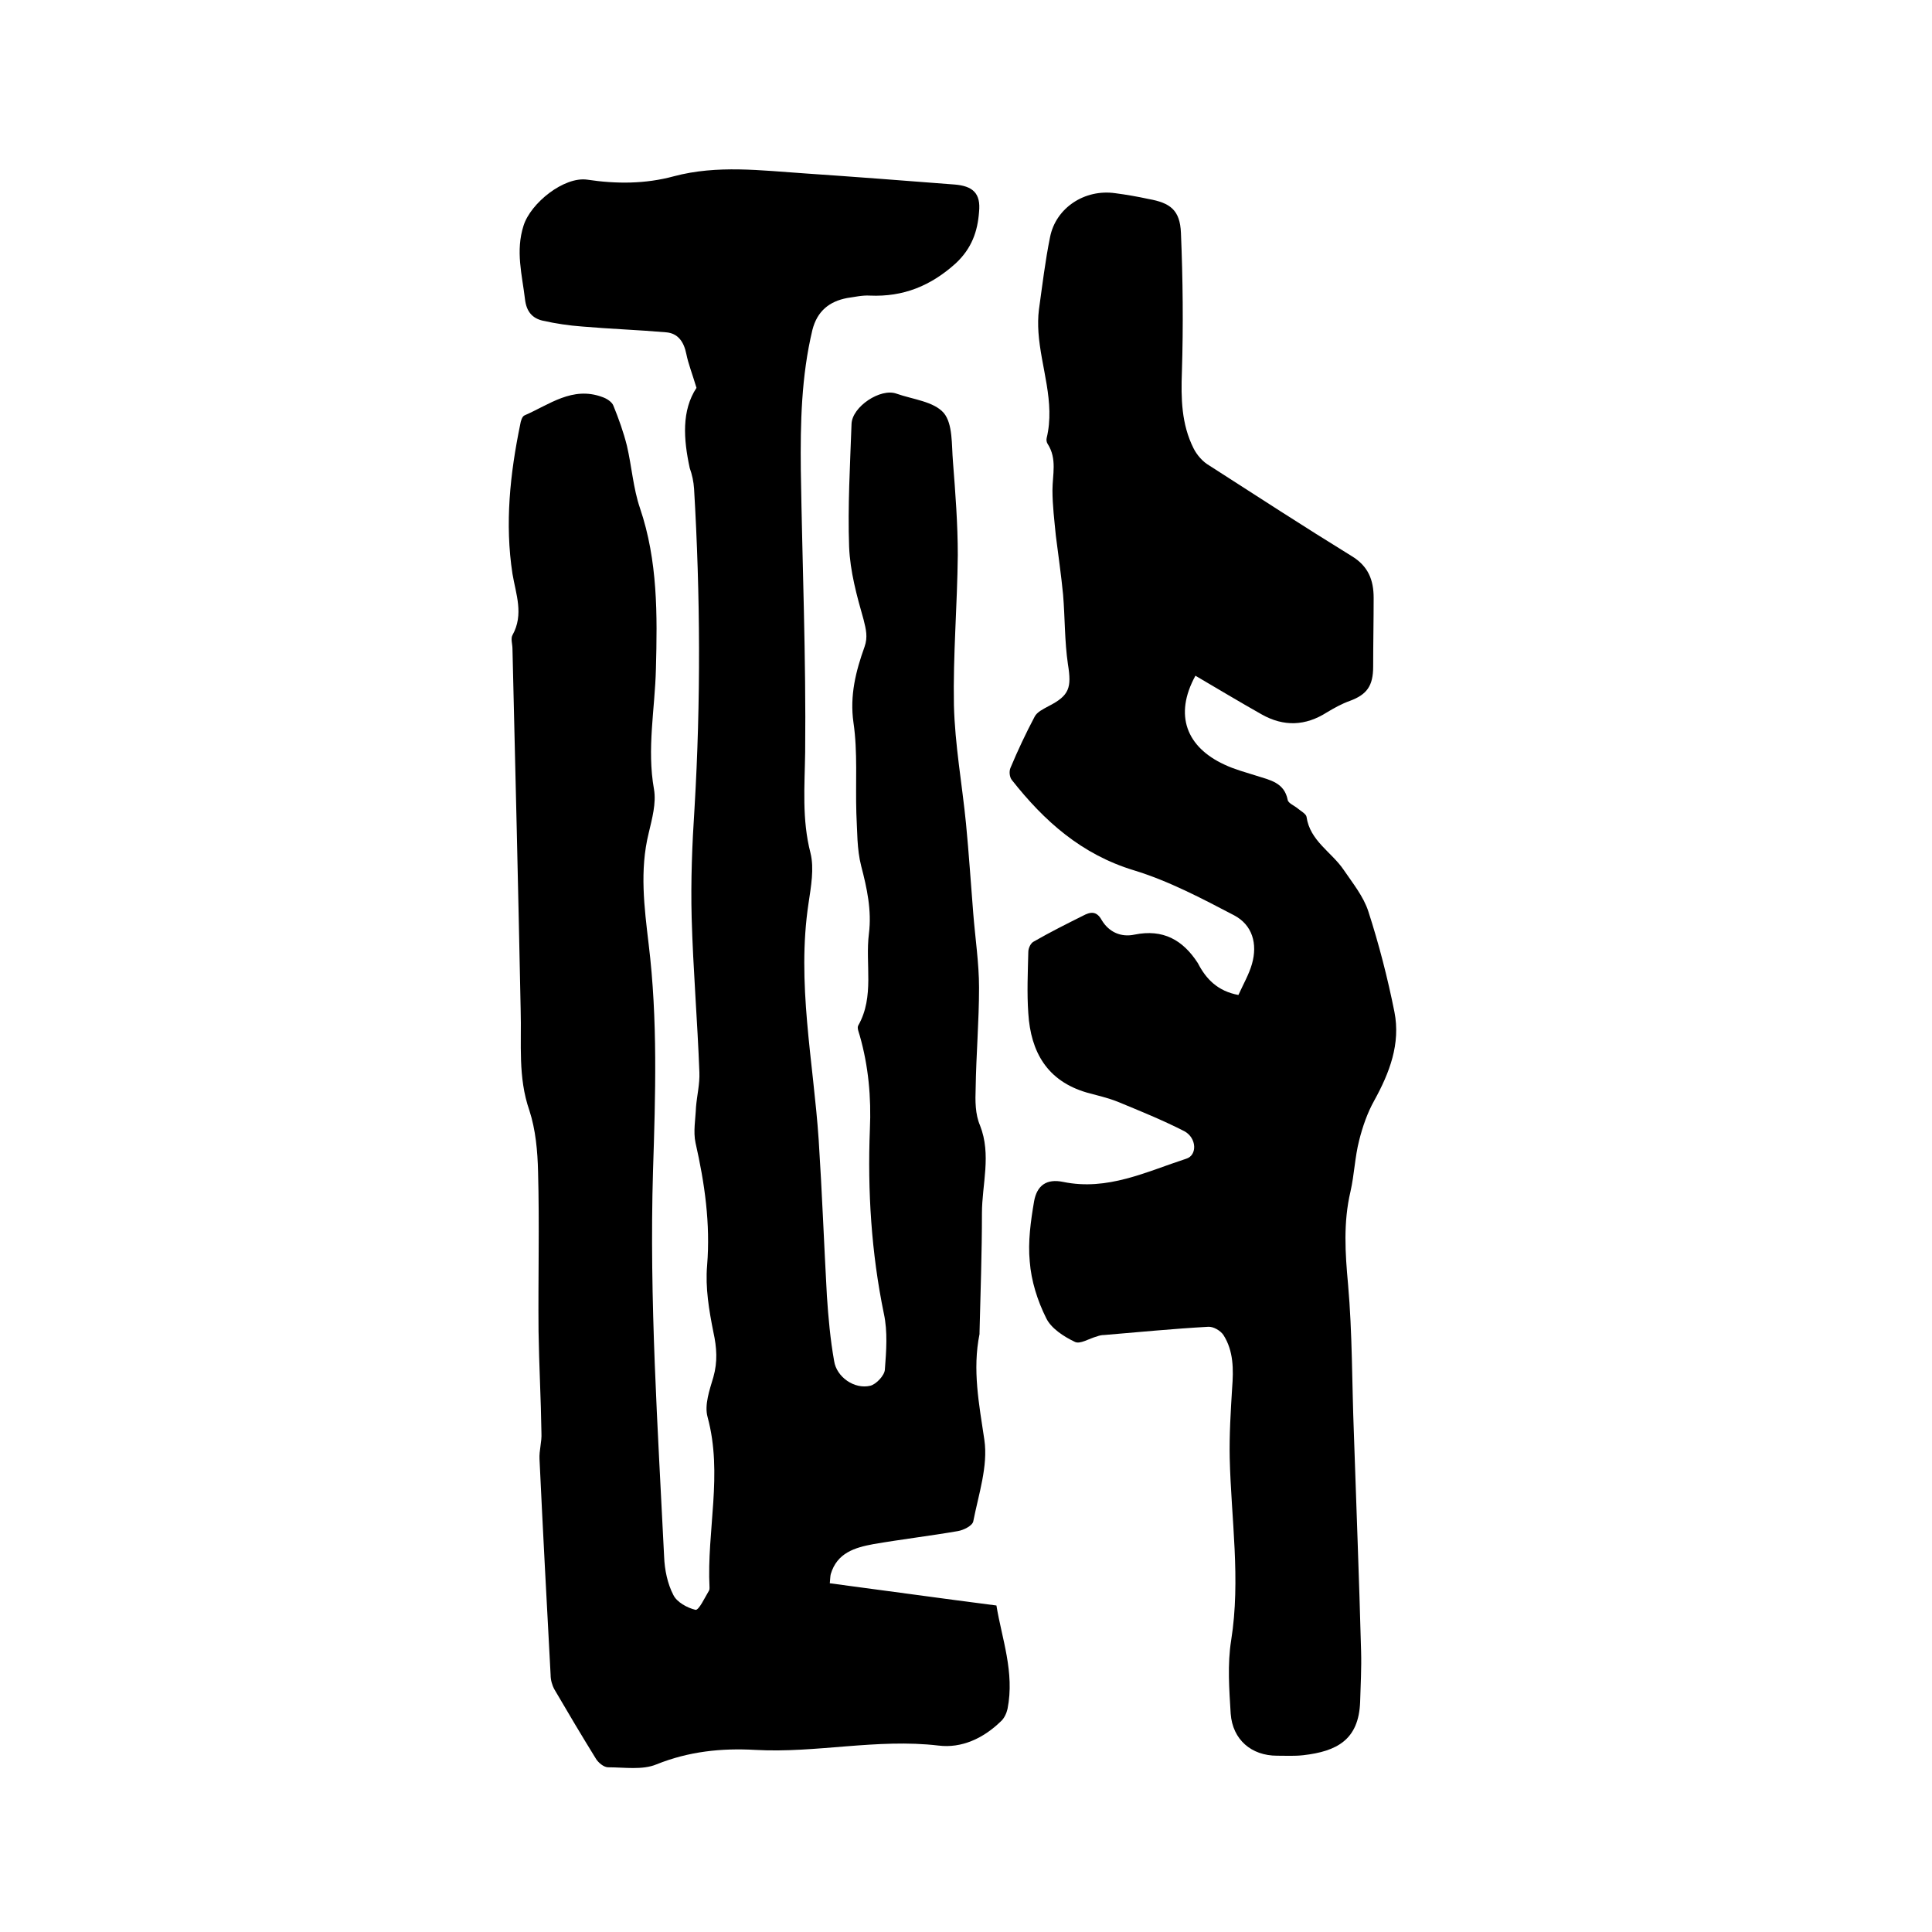
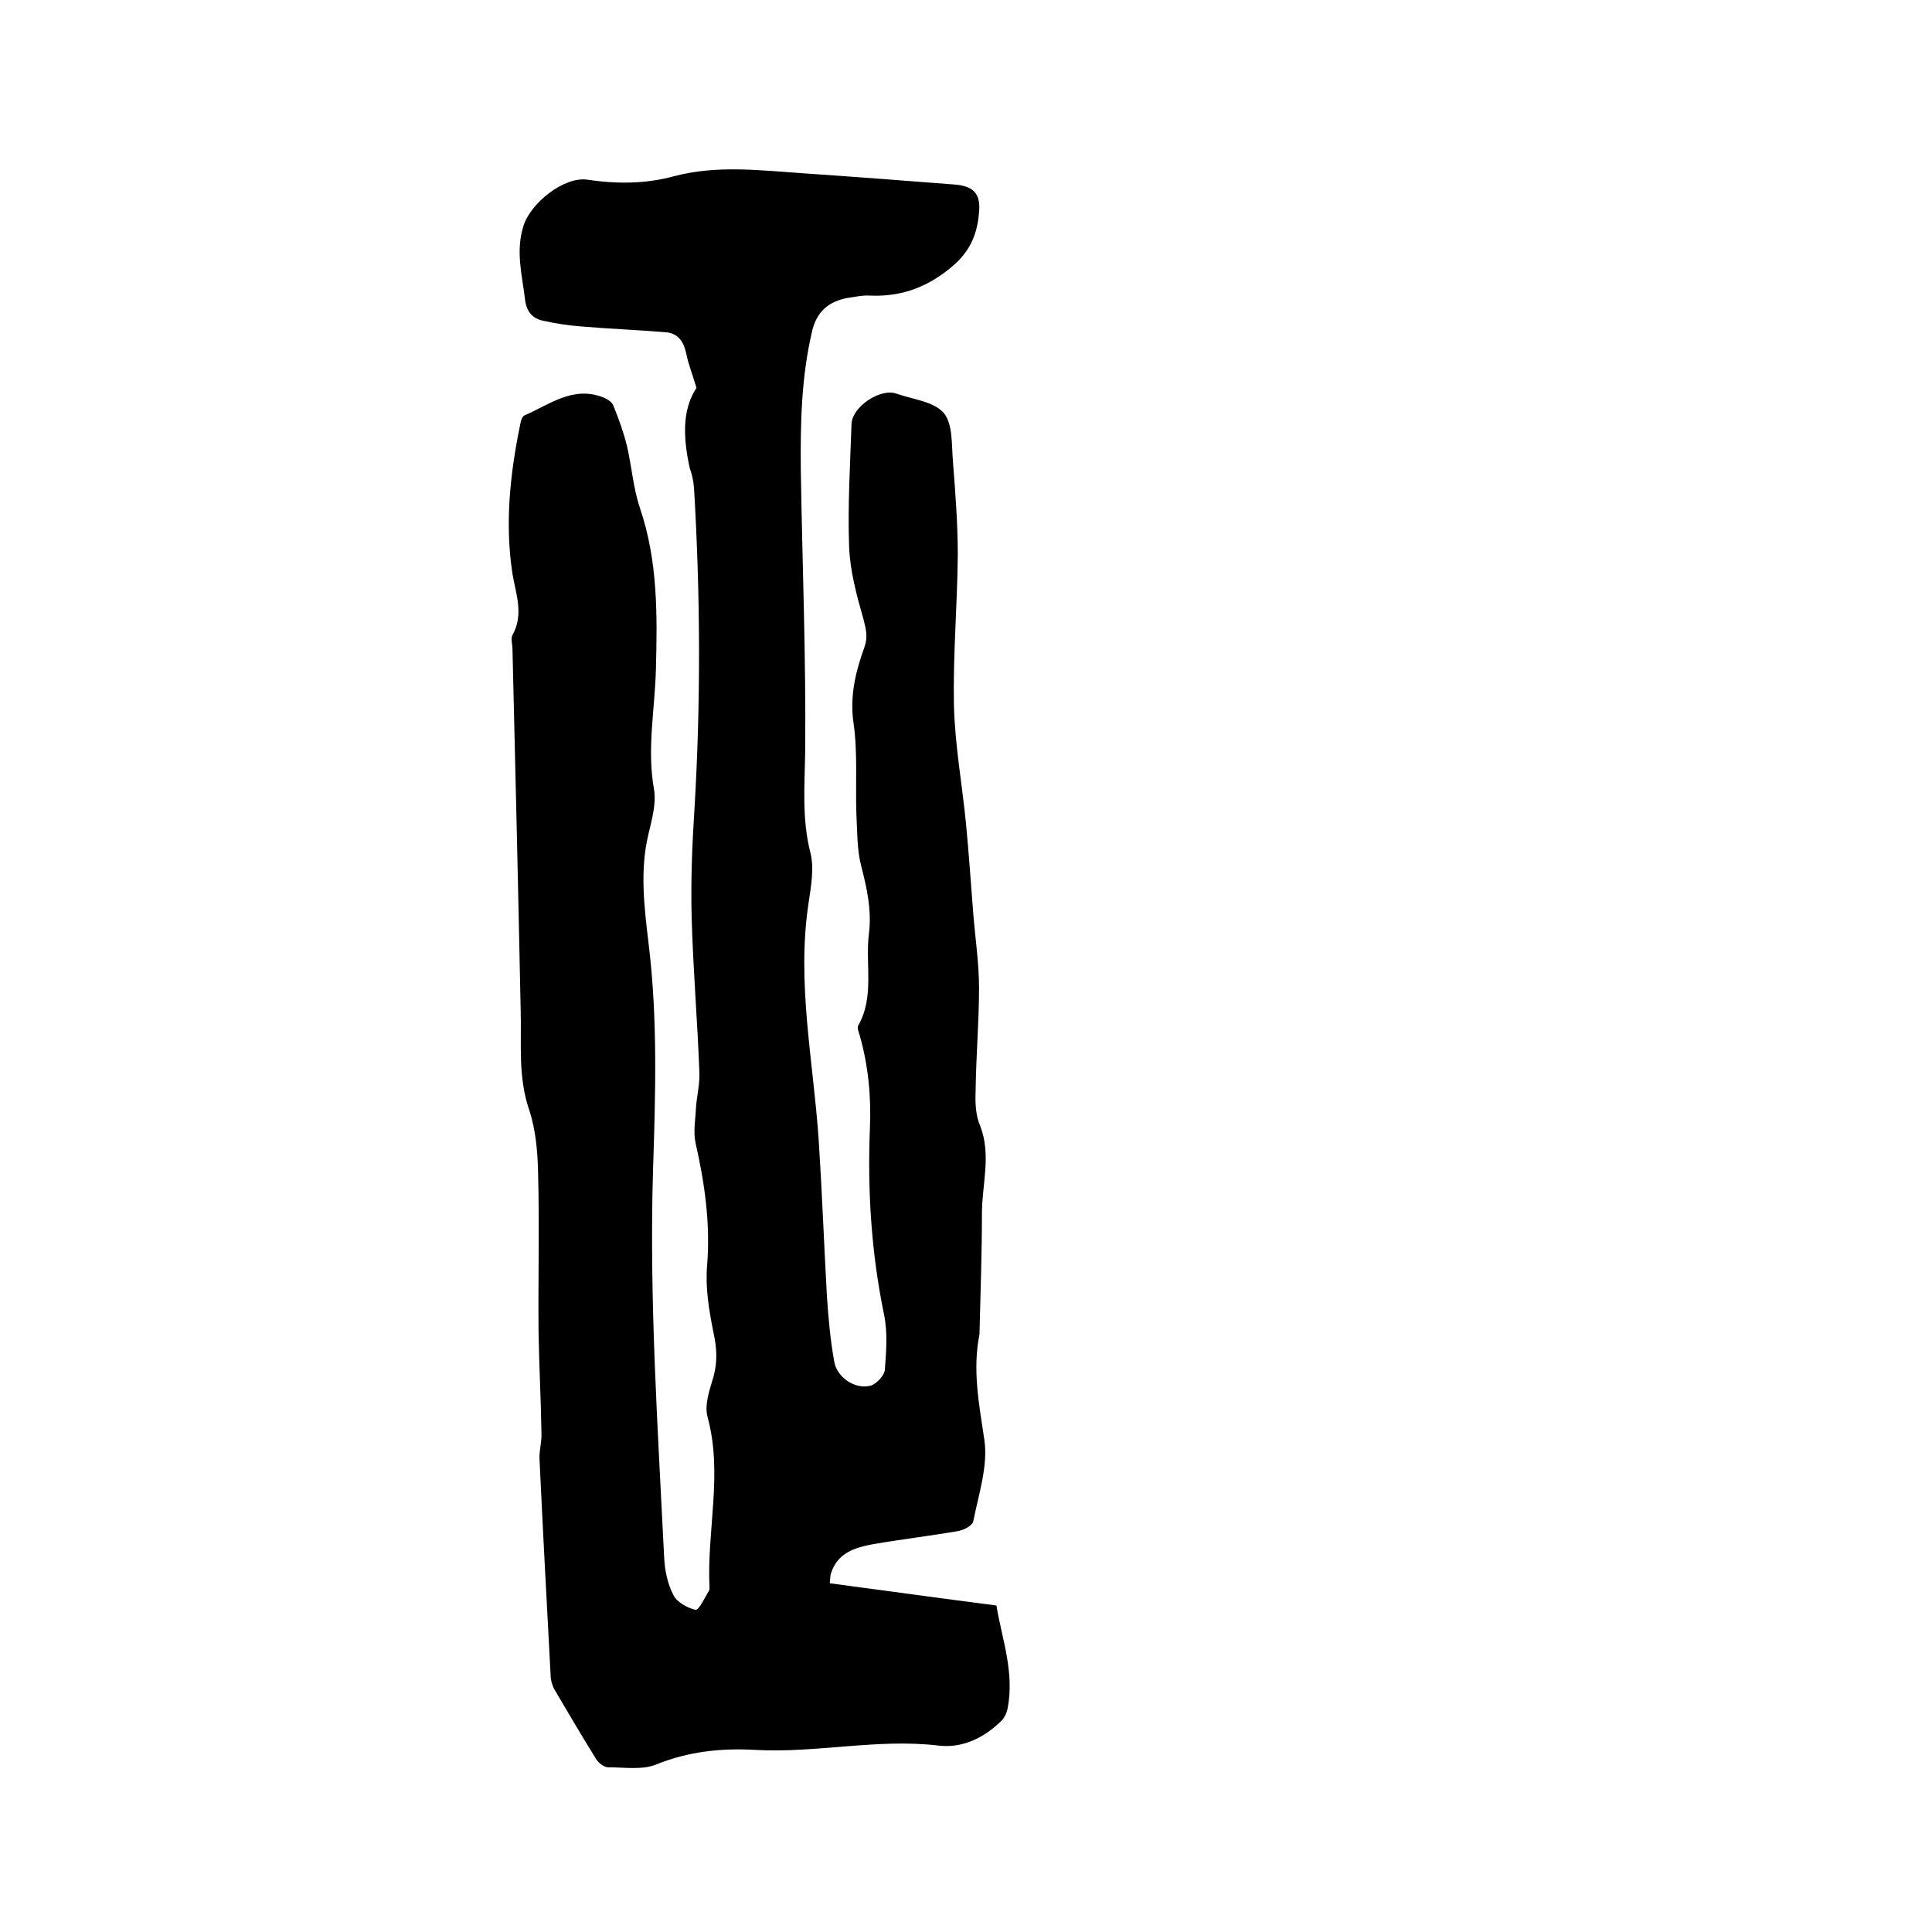
<svg xmlns="http://www.w3.org/2000/svg" enable-background="new 0 0 400 400" viewBox="0 0 400 400">
  <path d="m144.2 80.3c-.9-3-1.7-5-2.1-7-.5-2.5-1.7-4.3-4.2-4.5-5.8-.5-11.6-.7-17.4-1.2-2.7-.2-5.4-.6-8.1-1.2-2.2-.5-3.4-1.9-3.7-4.4-.6-5.1-2-10-.3-15.3 1.5-4.7 8.4-10.2 13.2-9.5 6 .9 12 .9 17.9-.7 9-2.4 18.1-1.2 27.1-.6 10.3.7 20.7 1.5 31 2.3 3.8.3 5.5 1.8 5.1 5.7-.3 4-1.5 7.5-4.8 10.6-5.2 4.7-10.9 7-17.8 6.7-1.6-.1-3.2.3-4.7.5-3.7.7-6.2 2.7-7.2 6.6-2.3 9.6-2.5 19.3-2.4 29 .3 19.5 1.1 38.9.9 58.4-.1 7.1-.7 13.9 1.1 20.9.8 3.2.1 7-.4 10.4-2.5 16.5 1 32.7 2.1 49 .7 10.8 1.1 21.5 1.7 32.3.3 4.5.7 9 1.5 13.5.5 3.3 4.2 5.9 7.5 5.1 1.2-.3 2.9-2.1 3-3.3.3-3.9.6-7.9-.2-11.6-2.6-12.6-3.4-25.4-2.9-38.2.3-6.6-.3-13.1-2.1-19.4-.2-.7-.6-1.6-.3-2.1 3.4-6 1.4-12.7 2.2-19 .6-4.8-.4-9.4-1.6-14-.9-3.5-.8-7.2-1-10.9-.2-6.3.3-12.7-.6-18.8-.8-5.6.5-10.7 2.3-15.7.7-2 .3-3.6-.2-5.6-1.4-4.9-2.8-10-3-15.1-.3-8.4.2-16.9.5-25.4.1-3.6 6-7.5 9.3-6.3 3.4 1.2 7.7 1.6 9.8 4 1.9 2.3 1.6 6.6 1.9 10.1.5 6.4 1 12.9 1 19.3-.1 10.4-1 20.7-.8 31.1.2 8.2 1.7 16.4 2.5 24.5.6 6.2 1 12.4 1.5 18.6.4 5.1 1.2 10.3 1.2 15.4 0 6.9-.6 13.9-.7 20.8-.1 2.6-.1 5.4.9 7.7 2.4 6.1.4 12.2.4 18.2 0 8.2-.3 16.5-.5 24.7v.3c-1.5 7.4-.1 14.5 1 21.9.8 5.4-1.2 11.3-2.3 16.9-.2.9-2 1.8-3.2 2-5.8 1-11.7 1.7-17.5 2.7-3.8.7-7.5 1.8-8.8 6.2-.1.4-.1.8-.2 1.9 11.4 1.5 22.8 3.1 34.5 4.6 1.1 6.8 3.8 13.8 2.3 21.4-.2.9-.7 2-1.4 2.6-3.6 3.5-8.1 5.6-12.9 5-12.7-1.5-25.3 1.6-37.9.9-7-.4-13.8.3-20.5 3-2.9 1.2-6.6.6-10 .6-.9 0-2.1-1-2.6-1.9-2.9-4.7-5.7-9.4-8.5-14.2-.5-.9-.8-2-.8-3-.8-14.9-1.6-29.8-2.3-44.7-.1-1.8.5-3.6.4-5.4-.1-7.1-.5-14.1-.6-21.1-.1-11 .2-22-.1-33-.1-4.3-.5-8.7-1.8-12.7-2.4-6.9-1.6-13.8-1.8-20.7-.5-25-1.1-49.9-1.7-74.9 0-.9-.4-2.1 0-2.8 2.4-4.3.7-8.5 0-12.7-1.6-10.4-.5-20.7 1.6-30.9.1-.7.4-1.7.9-1.9 5.1-2.2 9.9-6.1 16.1-3.8.9.3 2 1 2.3 1.8 1.1 2.7 2.1 5.5 2.8 8.3 1 4.3 1.3 8.8 2.7 12.9 3.7 10.9 3.6 22.1 3.3 33.3-.2 8.3-1.9 16.5-.4 24.9.5 2.9-.4 6.1-1.1 9.1-1.9 7.7-.9 15.4 0 23 1.9 15.6 1.4 31.3.9 46.9-.8 26.7 1 53.3 2.3 79.9.1 2.7.7 5.6 1.9 7.9.7 1.5 2.9 2.7 4.6 3.1.7.1 1.9-2.5 2.8-4 .1-.2.1-.4.1-.6-.6-11.8 2.8-23.5-.4-35.3-.7-2.5.4-5.6 1.2-8.3.9-3.2.7-6.1 0-9.3-.9-4.5-1.7-9.2-1.3-13.8.7-8.7-.5-17-2.4-25.4-.5-2.3 0-4.9.1-7.4.2-2.4.8-4.8.7-7.2-.4-10.7-1.3-21.3-1.6-32-.2-7.6.1-15.2.6-22.8 1.3-22 1.2-44-.1-66-.1-1.5-.4-2.9-.9-4.3-1.3-6-1.7-11.9 1.4-16.6z" />
-   <path d="m256.4 206c1-2.2 2.2-4.3 2.8-6.4 1.2-4.2.1-8.1-3.7-10.1-6.7-3.5-13.5-7.1-20.7-9.3-10.9-3.3-18.6-10.2-25.3-18.7-.5-.6-.6-1.8-.3-2.5 1.5-3.6 3.2-7.2 5-10.6.5-1 1.8-1.6 2.9-2.2 4.3-2.2 4.8-3.8 4-8.7-.7-4.8-.6-9.6-1-14.4-.4-4.1-1-8.2-1.5-12.2-.3-3.1-.7-6.3-.7-9.4 0-3.2 1-6.5-1-9.6-.2-.3-.3-.8-.2-1.2 1.8-7.5-1.2-14.6-1.7-21.9-.1-1.6-.1-3.1.1-4.7.7-5 1.3-10.1 2.3-15 1.2-6.1 7.2-10 13.5-9.1 2.3.3 4.6.7 6.9 1.2 4.5.8 6.5 2.3 6.7 7 .4 9.6.5 19.2.2 28.8-.2 5.5-.1 10.8 2.4 15.8.7 1.4 1.9 2.8 3.3 3.6 9.8 6.3 19.5 12.6 29.4 18.7 3.5 2.1 4.6 5 4.6 8.7 0 4.7-.1 9.5-.1 14.2 0 4-1.3 5.8-4.8 7.1-1.7.6-3.3 1.5-4.8 2.4-4.4 2.8-8.9 3-13.5.4s-9.1-5.3-13.7-8c-4.5 8.2-1.8 14.8 6 18.4 2.1 1 4.4 1.6 6.6 2.3 2.8.9 5.8 1.4 6.5 5 .1.7 1.4 1.2 2.1 1.8.6.5 1.7 1.1 1.8 1.7.7 5 5.2 7.3 7.7 11 1.9 2.8 4.1 5.5 5.1 8.6 2.2 6.8 4 13.8 5.4 20.8 1.3 6.6-1 12.6-4.2 18.4-1.4 2.5-2.4 5.4-3.1 8.2-.9 3.5-1 7.1-1.8 10.6-1.5 6.4-1.1 12.7-.5 19.2.9 10.2.8 20.5 1.2 30.7.5 15.1 1.1 30.2 1.5 45.3.1 3.5-.1 7-.2 10.5-.3 7.8-4.8 10.2-11.8 11-1.8.2-3.6.1-5.4.1-5.3 0-9.2-3.3-9.6-8.7-.3-5-.7-10.2.1-15.2 2-12.6 0-25.1-.3-37.7-.1-4.8.2-9.7.5-14.5.3-3.9.3-7.7-1.8-11-.6-.9-2.1-1.8-3.2-1.7-7.2.4-14.3 1.1-21.5 1.7-.5 0-1 .1-1.5.3-1.6.4-3.5 1.7-4.6 1.1-2.3-1.1-4.9-2.8-5.9-4.9-1.8-3.6-3.1-7.7-3.4-11.7-.4-4.1.2-8.4.9-12.5.6-3.3 2.6-4.7 6-4 9.2 1.9 17.2-2.1 25.5-4.8 2.3-.7 2.2-4.3-.4-5.7-4.5-2.3-9.2-4.2-13.8-6.1-2-.8-4.2-1.3-6.4-1.9-8.2-2.4-11.6-8.4-12.1-16.4-.3-4.2-.1-8.5 0-12.7 0-.8.5-1.9 1.2-2.2 3.3-1.9 6.7-3.6 10.1-5.3 1.5-.8 2.8-1.1 3.9.9 1.5 2.5 4 3.6 6.8 3 5.9-1.2 10 1.1 13.1 5.9 1.7 3.3 4.1 5.8 8.4 6.6z" />
</svg>